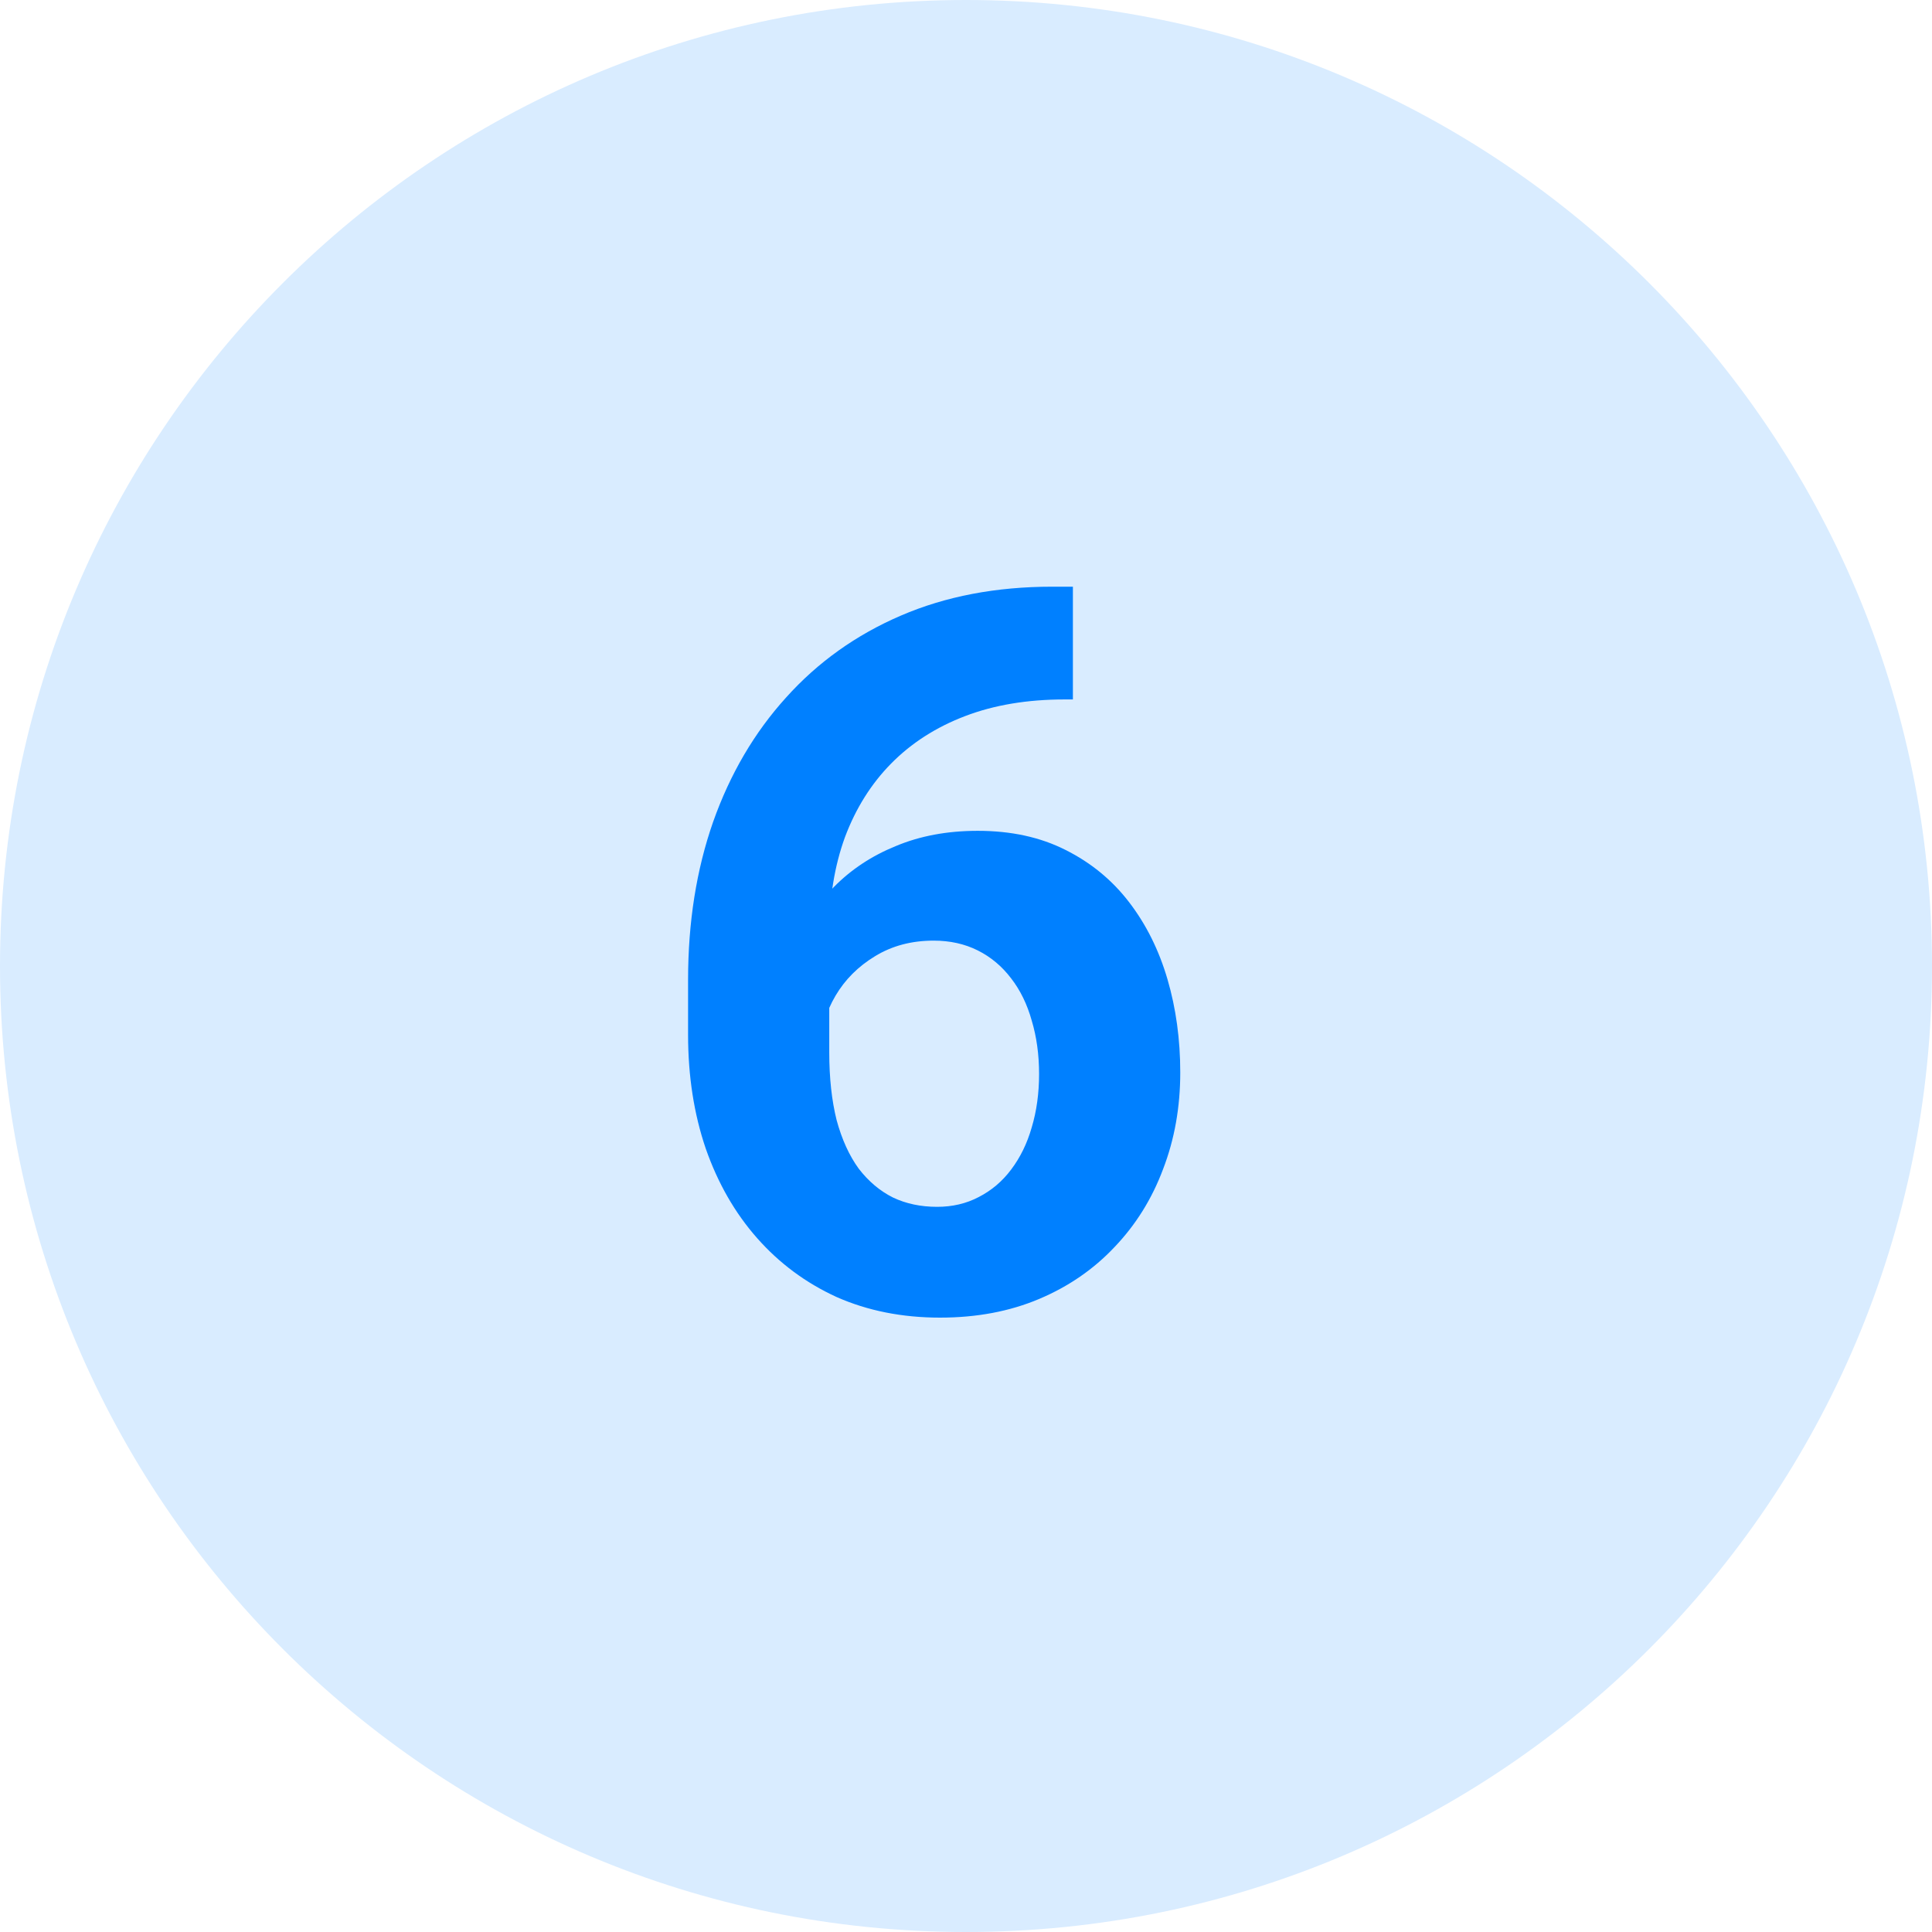
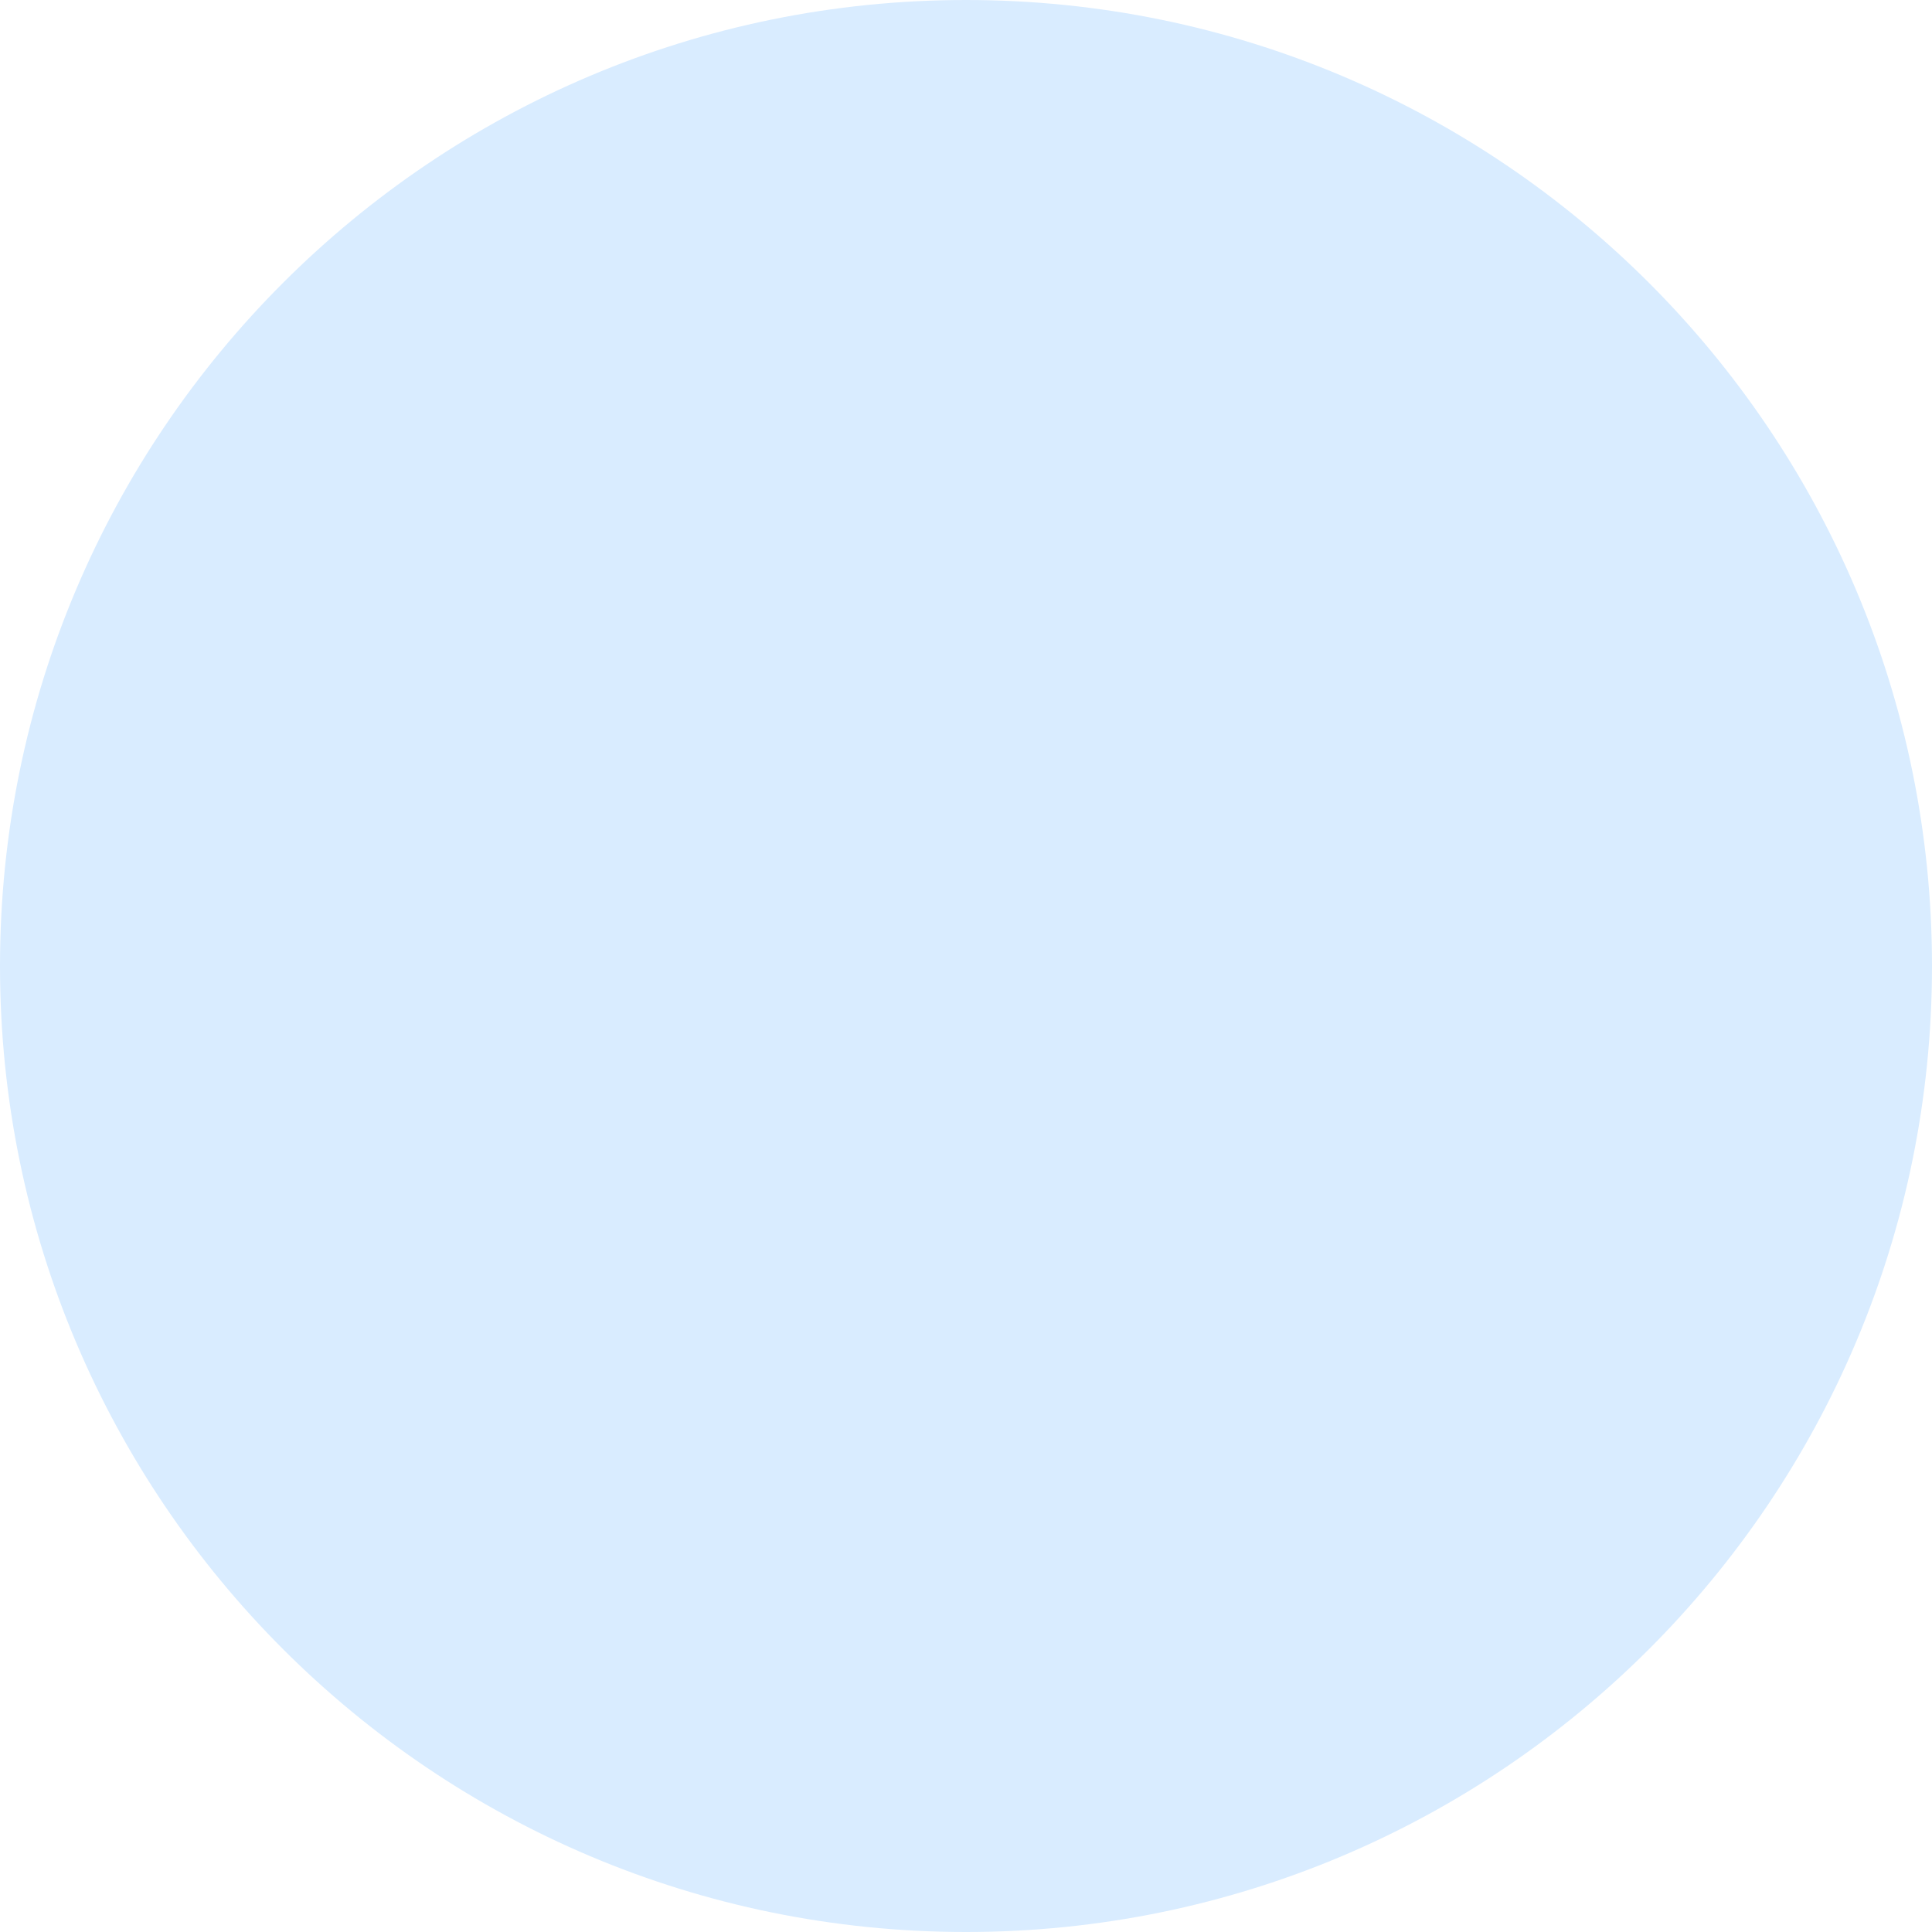
<svg xmlns="http://www.w3.org/2000/svg" width="130" height="130" viewBox="0 0 130 130" fill="none">
  <path d="M130 65C130 100.899 100.899 130 65 130C29.102 130 0 100.899 0 65C0 29.102 29.102 0 65 0C100.899 0 130 29.102 130 65Z" fill="#D9ECFF" />
-   <path d="M70.807 39.477H72.193V47.064H71.632C69.125 47.064 66.893 47.438 64.936 48.186C62.979 48.933 61.318 50 59.955 51.385C58.613 52.749 57.58 54.398 56.854 56.333C56.151 58.269 55.799 60.435 55.799 62.832V70.814C55.799 72.529 55.964 74.047 56.293 75.366C56.645 76.664 57.14 77.752 57.778 78.632C58.438 79.49 59.207 80.138 60.087 80.578C60.966 80.996 61.956 81.205 63.056 81.205C64.089 81.205 65.024 80.985 65.859 80.545C66.717 80.105 67.443 79.49 68.037 78.698C68.652 77.884 69.114 76.939 69.422 75.861C69.752 74.762 69.917 73.563 69.917 72.266C69.917 70.968 69.752 69.77 69.422 68.67C69.114 67.571 68.652 66.625 68.037 65.833C67.421 65.02 66.673 64.393 65.793 63.953C64.914 63.513 63.924 63.293 62.825 63.293C61.329 63.293 60.01 63.645 58.866 64.349C57.745 65.031 56.865 65.91 56.227 66.988C55.59 68.065 55.249 69.198 55.205 70.385L52.335 68.538C52.401 66.845 52.753 65.24 53.391 63.722C54.05 62.205 54.952 60.863 56.096 59.698C57.261 58.51 58.657 57.587 60.285 56.927C61.912 56.245 63.748 55.904 65.793 55.904C68.037 55.904 70.005 56.333 71.698 57.191C73.413 58.049 74.843 59.225 75.986 60.721C77.13 62.216 77.987 63.942 78.559 65.899C79.131 67.856 79.417 69.946 79.417 72.167C79.417 74.498 79.032 76.664 78.262 78.665C77.514 80.666 76.426 82.414 74.996 83.91C73.589 85.405 71.896 86.571 69.917 87.406C67.938 88.242 65.716 88.66 63.254 88.66C60.703 88.66 58.383 88.198 56.293 87.274C54.226 86.329 52.445 85.009 50.95 83.316C49.454 81.623 48.3 79.611 47.486 77.279C46.694 74.948 46.299 72.398 46.299 69.627V65.932C46.299 62.062 46.859 58.521 47.981 55.311C49.124 52.078 50.763 49.285 52.896 46.932C55.029 44.557 57.602 42.721 60.615 41.424C63.627 40.126 67.025 39.477 70.807 39.477Z" fill="#0080FF" />
</svg>